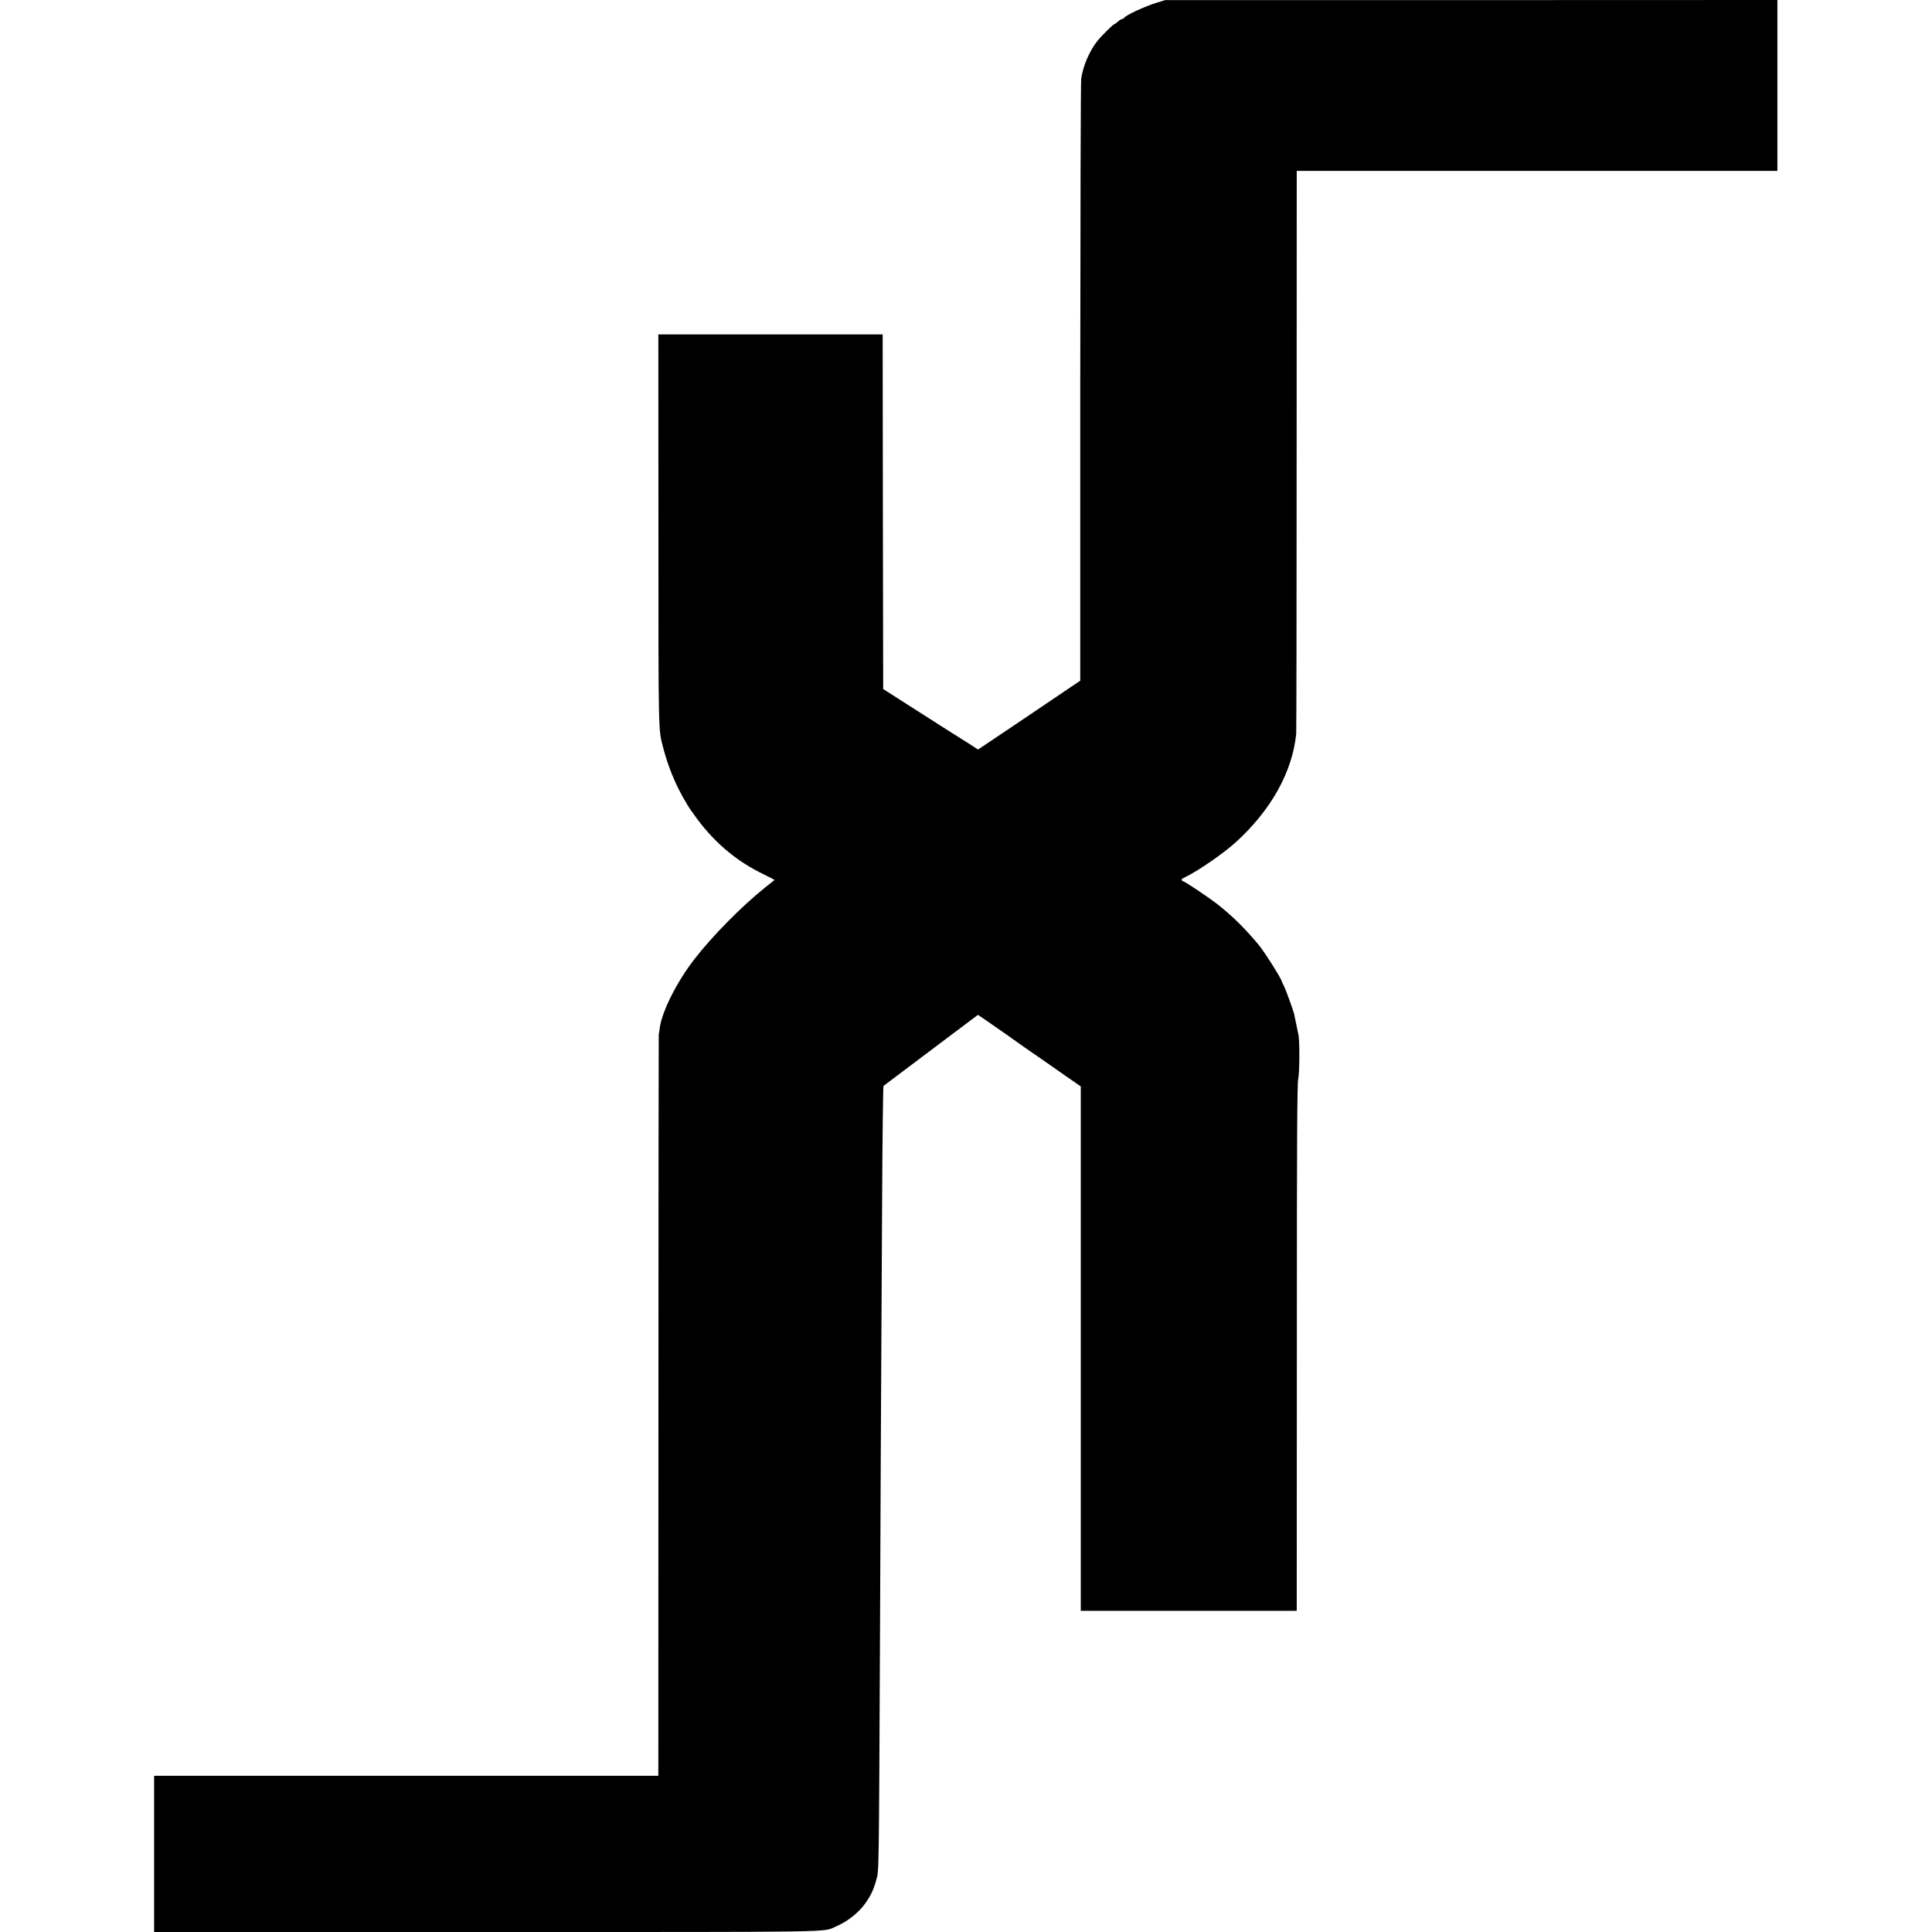
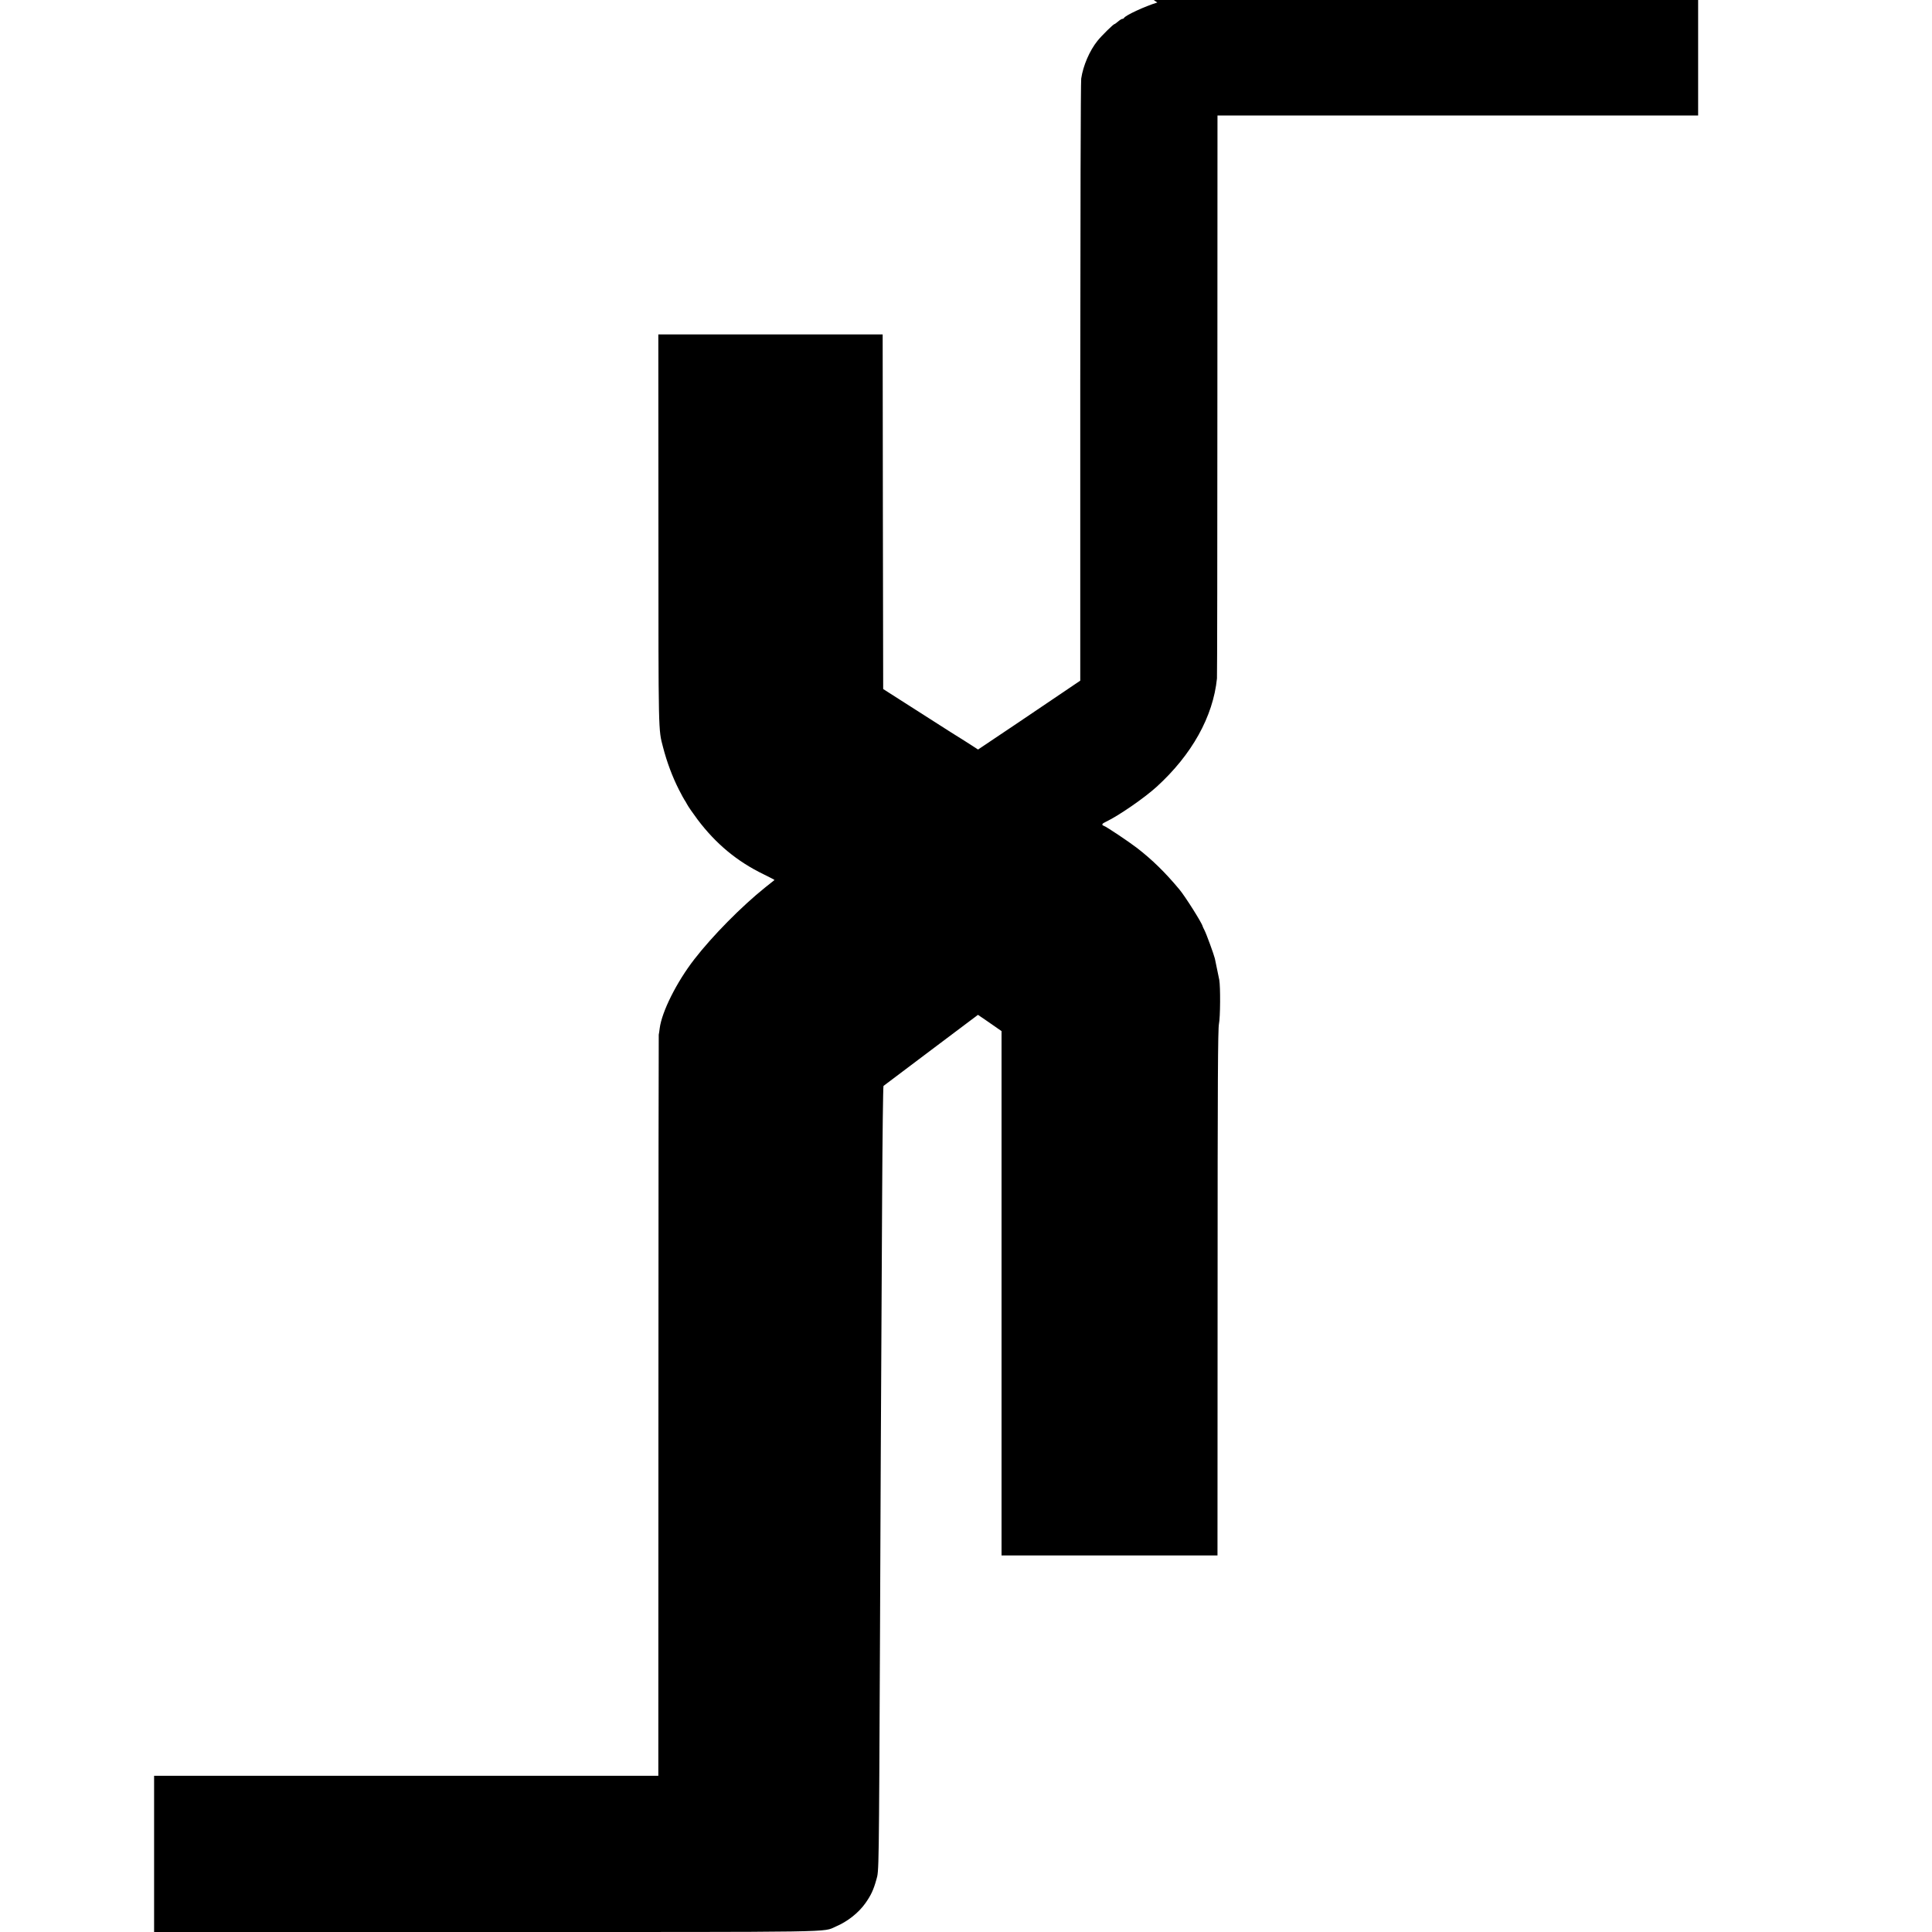
<svg xmlns="http://www.w3.org/2000/svg" version="1.0" width="1843pt" height="1843pt" viewBox="0 0 1843 1843" preserveAspectRatio="xMidYMid meet">
  <g transform="translate(0,1843) scale(0.1,-0.1)" fill="#000000" stroke="none">
-     <path d="M11040 18406 c-119 -36 -308 -124 -318 -148 -2 -4 -9 -8 -15 -8 -7 0 -25 -11 -41 -25 -16 -14 -32 -25 -35 -25 -10 0 -124 -112 -162 -160 -75 -93 -137 -237 -155 -360 -5 -30 -8 -1335 -9 -2899 l0 -2844 -105 -71 c-58 -40 -277 -188 -487 -329 l-383 -257 -57 37 c-32 21 -66 42 -75 48 -32 19 -154 96 -463 294 l-310 198 -3 1692 -2 1691 -1070 0 -1070 0 1 -1867 c0 -1973 -1 -1898 44 -2071 36 -140 89 -282 152 -406 26 -50 49 -93 52 -96 3 -3 14 -22 25 -42 10 -20 55 -85 99 -144 175 -233 379 -402 631 -524 59 -29 106 -53 104 -55 -2 -1 -41 -33 -88 -70 -227 -182 -504 -463 -676 -685 -170 -219 -311 -502 -331 -660 -3 -25 -7 -52 -9 -60 -1 -8 -3 -1602 -3 -3542 l-1 -3528 -2405 0 -2405 0 0 -745 0 -745 3168 0 c3438 0 3204 -4 3335 52 111 47 216 130 281 221 54 76 79 129 106 227 25 86 24 31 35 2415 5 1262 7 1725 20 4100 3 577 9 1052 13 1056 4 3 208 157 454 342 l447 336 68 -46 c105 -72 306 -213 323 -226 8 -7 61 -43 117 -82 56 -38 115 -79 130 -90 16 -11 99 -69 186 -130 l157 -109 0 -2501 0 -2501 1030 0 1030 0 1 2506 c0 2027 3 2516 13 2565 13 59 15 354 3 420 -7 36 -35 171 -42 203 -9 38 -81 236 -99 270 -9 17 -17 35 -18 39 -7 32 -168 287 -222 351 -135 162 -260 284 -405 396 -84 64 -286 199 -313 209 -27 10 -22 22 20 41 118 56 362 224 481 332 336 306 539 669 576 1034 2 19 4 1235 4 2703 l1 2667 2293 0 2292 0 0 815 0 815 -2920 -1 -2920 0 -75 -23z" />
+     <path d="M11040 18406 c-119 -36 -308 -124 -318 -148 -2 -4 -9 -8 -15 -8 -7 0 -25 -11 -41 -25 -16 -14 -32 -25 -35 -25 -10 0 -124 -112 -162 -160 -75 -93 -137 -237 -155 -360 -5 -30 -8 -1335 -9 -2899 l0 -2844 -105 -71 c-58 -40 -277 -188 -487 -329 l-383 -257 -57 37 c-32 21 -66 42 -75 48 -32 19 -154 96 -463 294 l-310 198 -3 1692 -2 1691 -1070 0 -1070 0 1 -1867 c0 -1973 -1 -1898 44 -2071 36 -140 89 -282 152 -406 26 -50 49 -93 52 -96 3 -3 14 -22 25 -42 10 -20 55 -85 99 -144 175 -233 379 -402 631 -524 59 -29 106 -53 104 -55 -2 -1 -41 -33 -88 -70 -227 -182 -504 -463 -676 -685 -170 -219 -311 -502 -331 -660 -3 -25 -7 -52 -9 -60 -1 -8 -3 -1602 -3 -3542 l-1 -3528 -2405 0 -2405 0 0 -745 0 -745 3168 0 c3438 0 3204 -4 3335 52 111 47 216 130 281 221 54 76 79 129 106 227 25 86 24 31 35 2415 5 1262 7 1725 20 4100 3 577 9 1052 13 1056 4 3 208 157 454 342 l447 336 68 -46 l157 -109 0 -2501 0 -2501 1030 0 1030 0 1 2506 c0 2027 3 2516 13 2565 13 59 15 354 3 420 -7 36 -35 171 -42 203 -9 38 -81 236 -99 270 -9 17 -17 35 -18 39 -7 32 -168 287 -222 351 -135 162 -260 284 -405 396 -84 64 -286 199 -313 209 -27 10 -22 22 20 41 118 56 362 224 481 332 336 306 539 669 576 1034 2 19 4 1235 4 2703 l1 2667 2293 0 2292 0 0 815 0 815 -2920 -1 -2920 0 -75 -23z" />
  </g>
</svg>